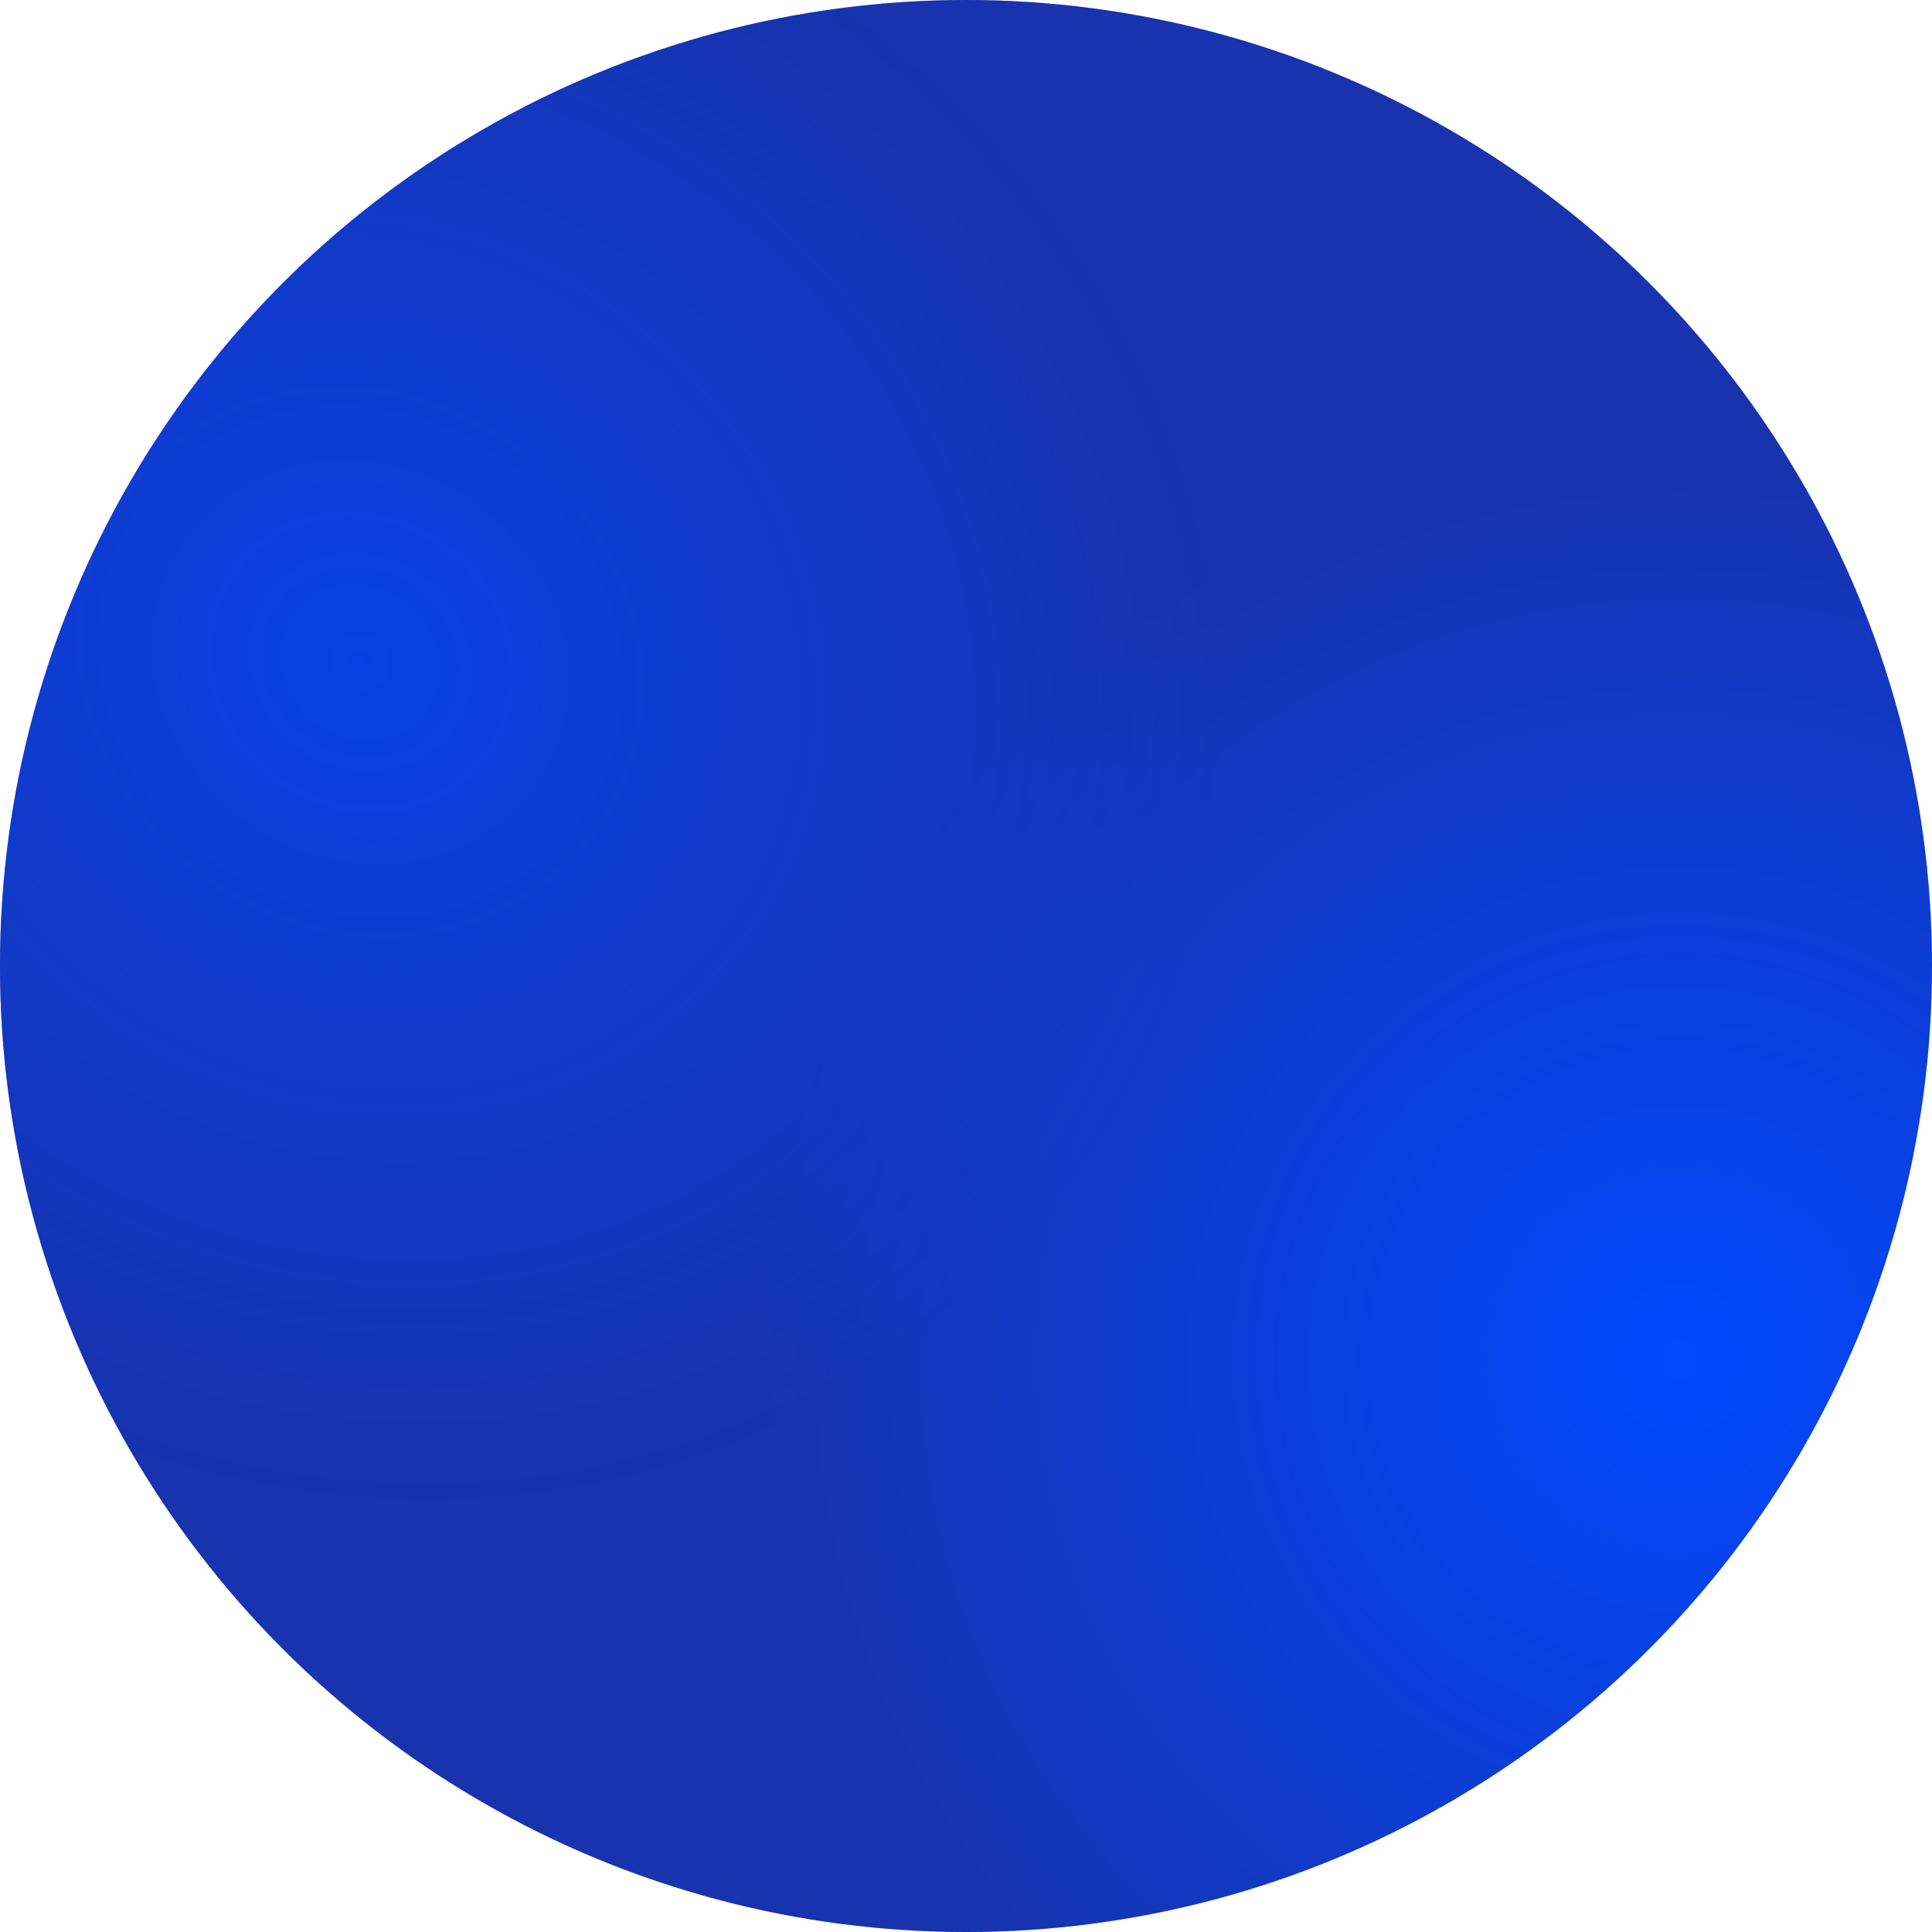
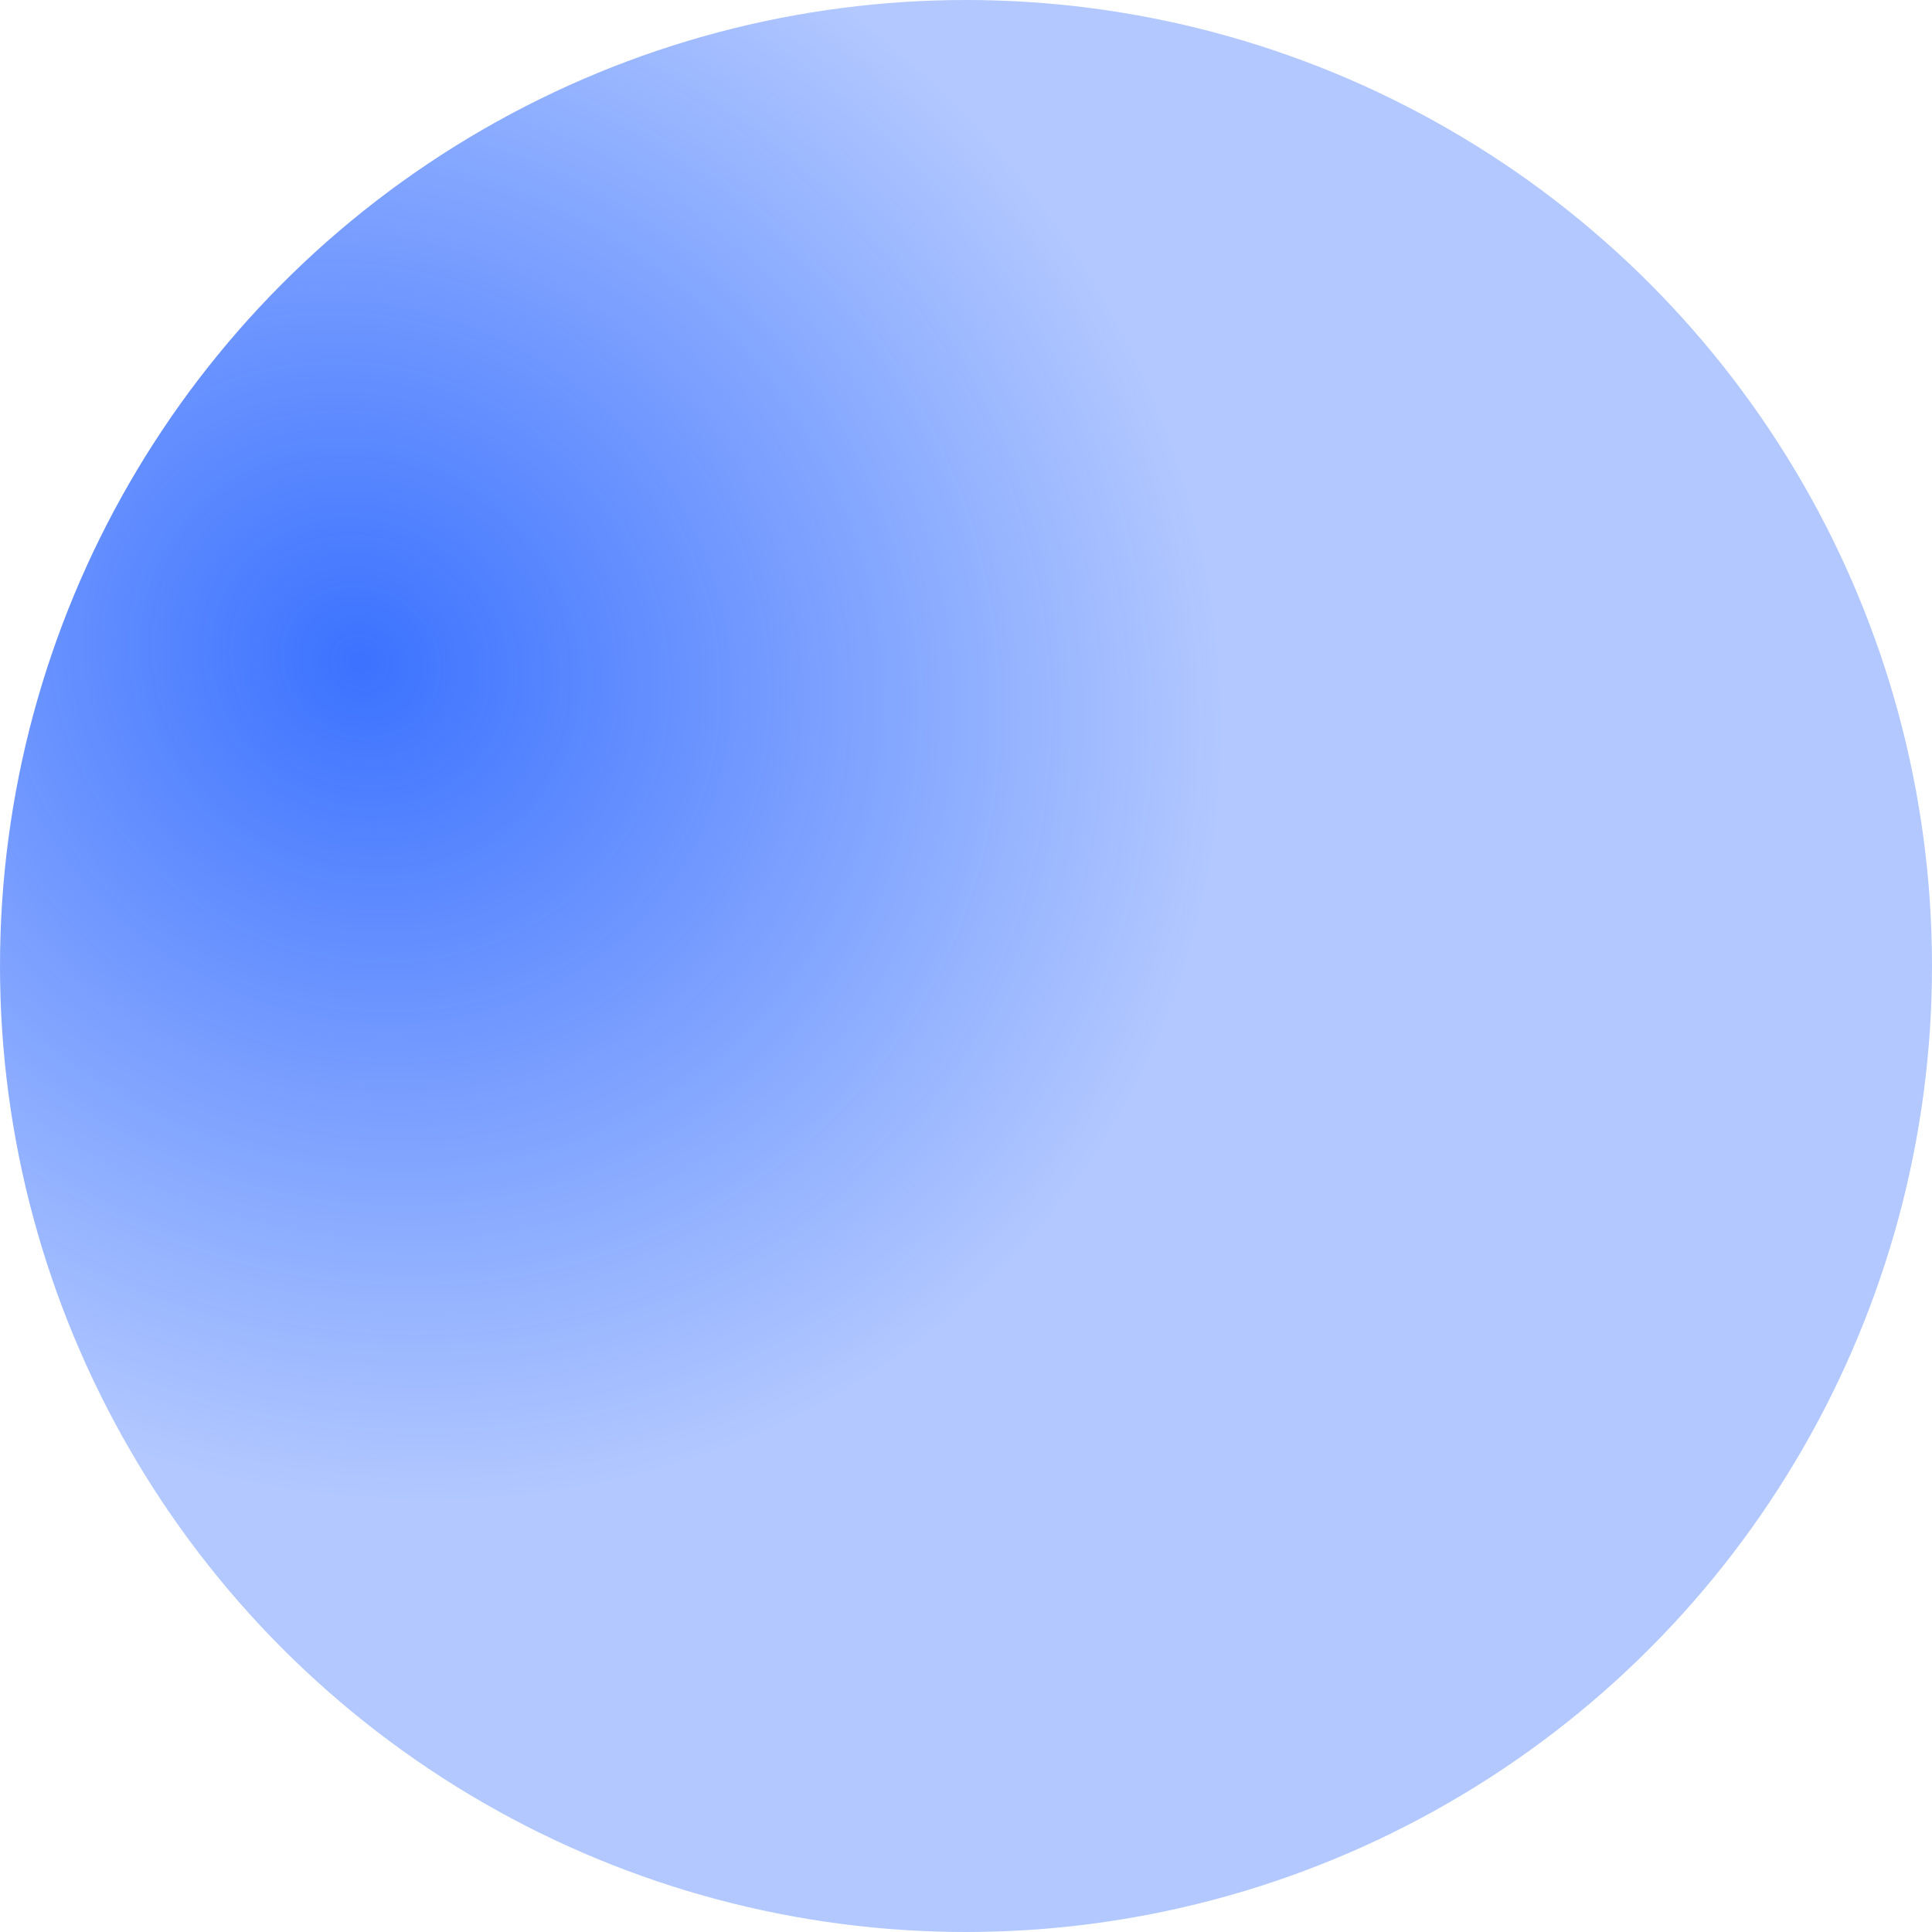
<svg xmlns="http://www.w3.org/2000/svg" width="12" height="12" viewBox="0 0 12 12" fill="none">
-   <circle cx="6" cy="6" r="6" fill="url(#paint0_radial_2179_183)" />
  <circle cx="6" cy="6" r="6" fill="url(#paint1_radial_2179_183)" />
  <defs>
    <radialGradient id="paint0_radial_2179_183" cx="0" cy="0" r="1" gradientUnits="userSpaceOnUse" gradientTransform="translate(10.45 8.44) rotate(141.338) scale(5.698 5.765)">
      <stop stop-color="#0148FF" />
      <stop offset="1" stop-color="#22298A" />
    </radialGradient>
    <radialGradient id="paint1_radial_2179_183" cx="0" cy="0" r="1" gradientUnits="userSpaceOnUse" gradientTransform="translate(2.217 4.1) rotate(124.49) scale(5.12 5.562)">
      <stop stop-color="#0148FF" stop-opacity="0.773" />
      <stop offset="1" stop-color="#0148FF" stop-opacity="0.3" />
    </radialGradient>
  </defs>
</svg>